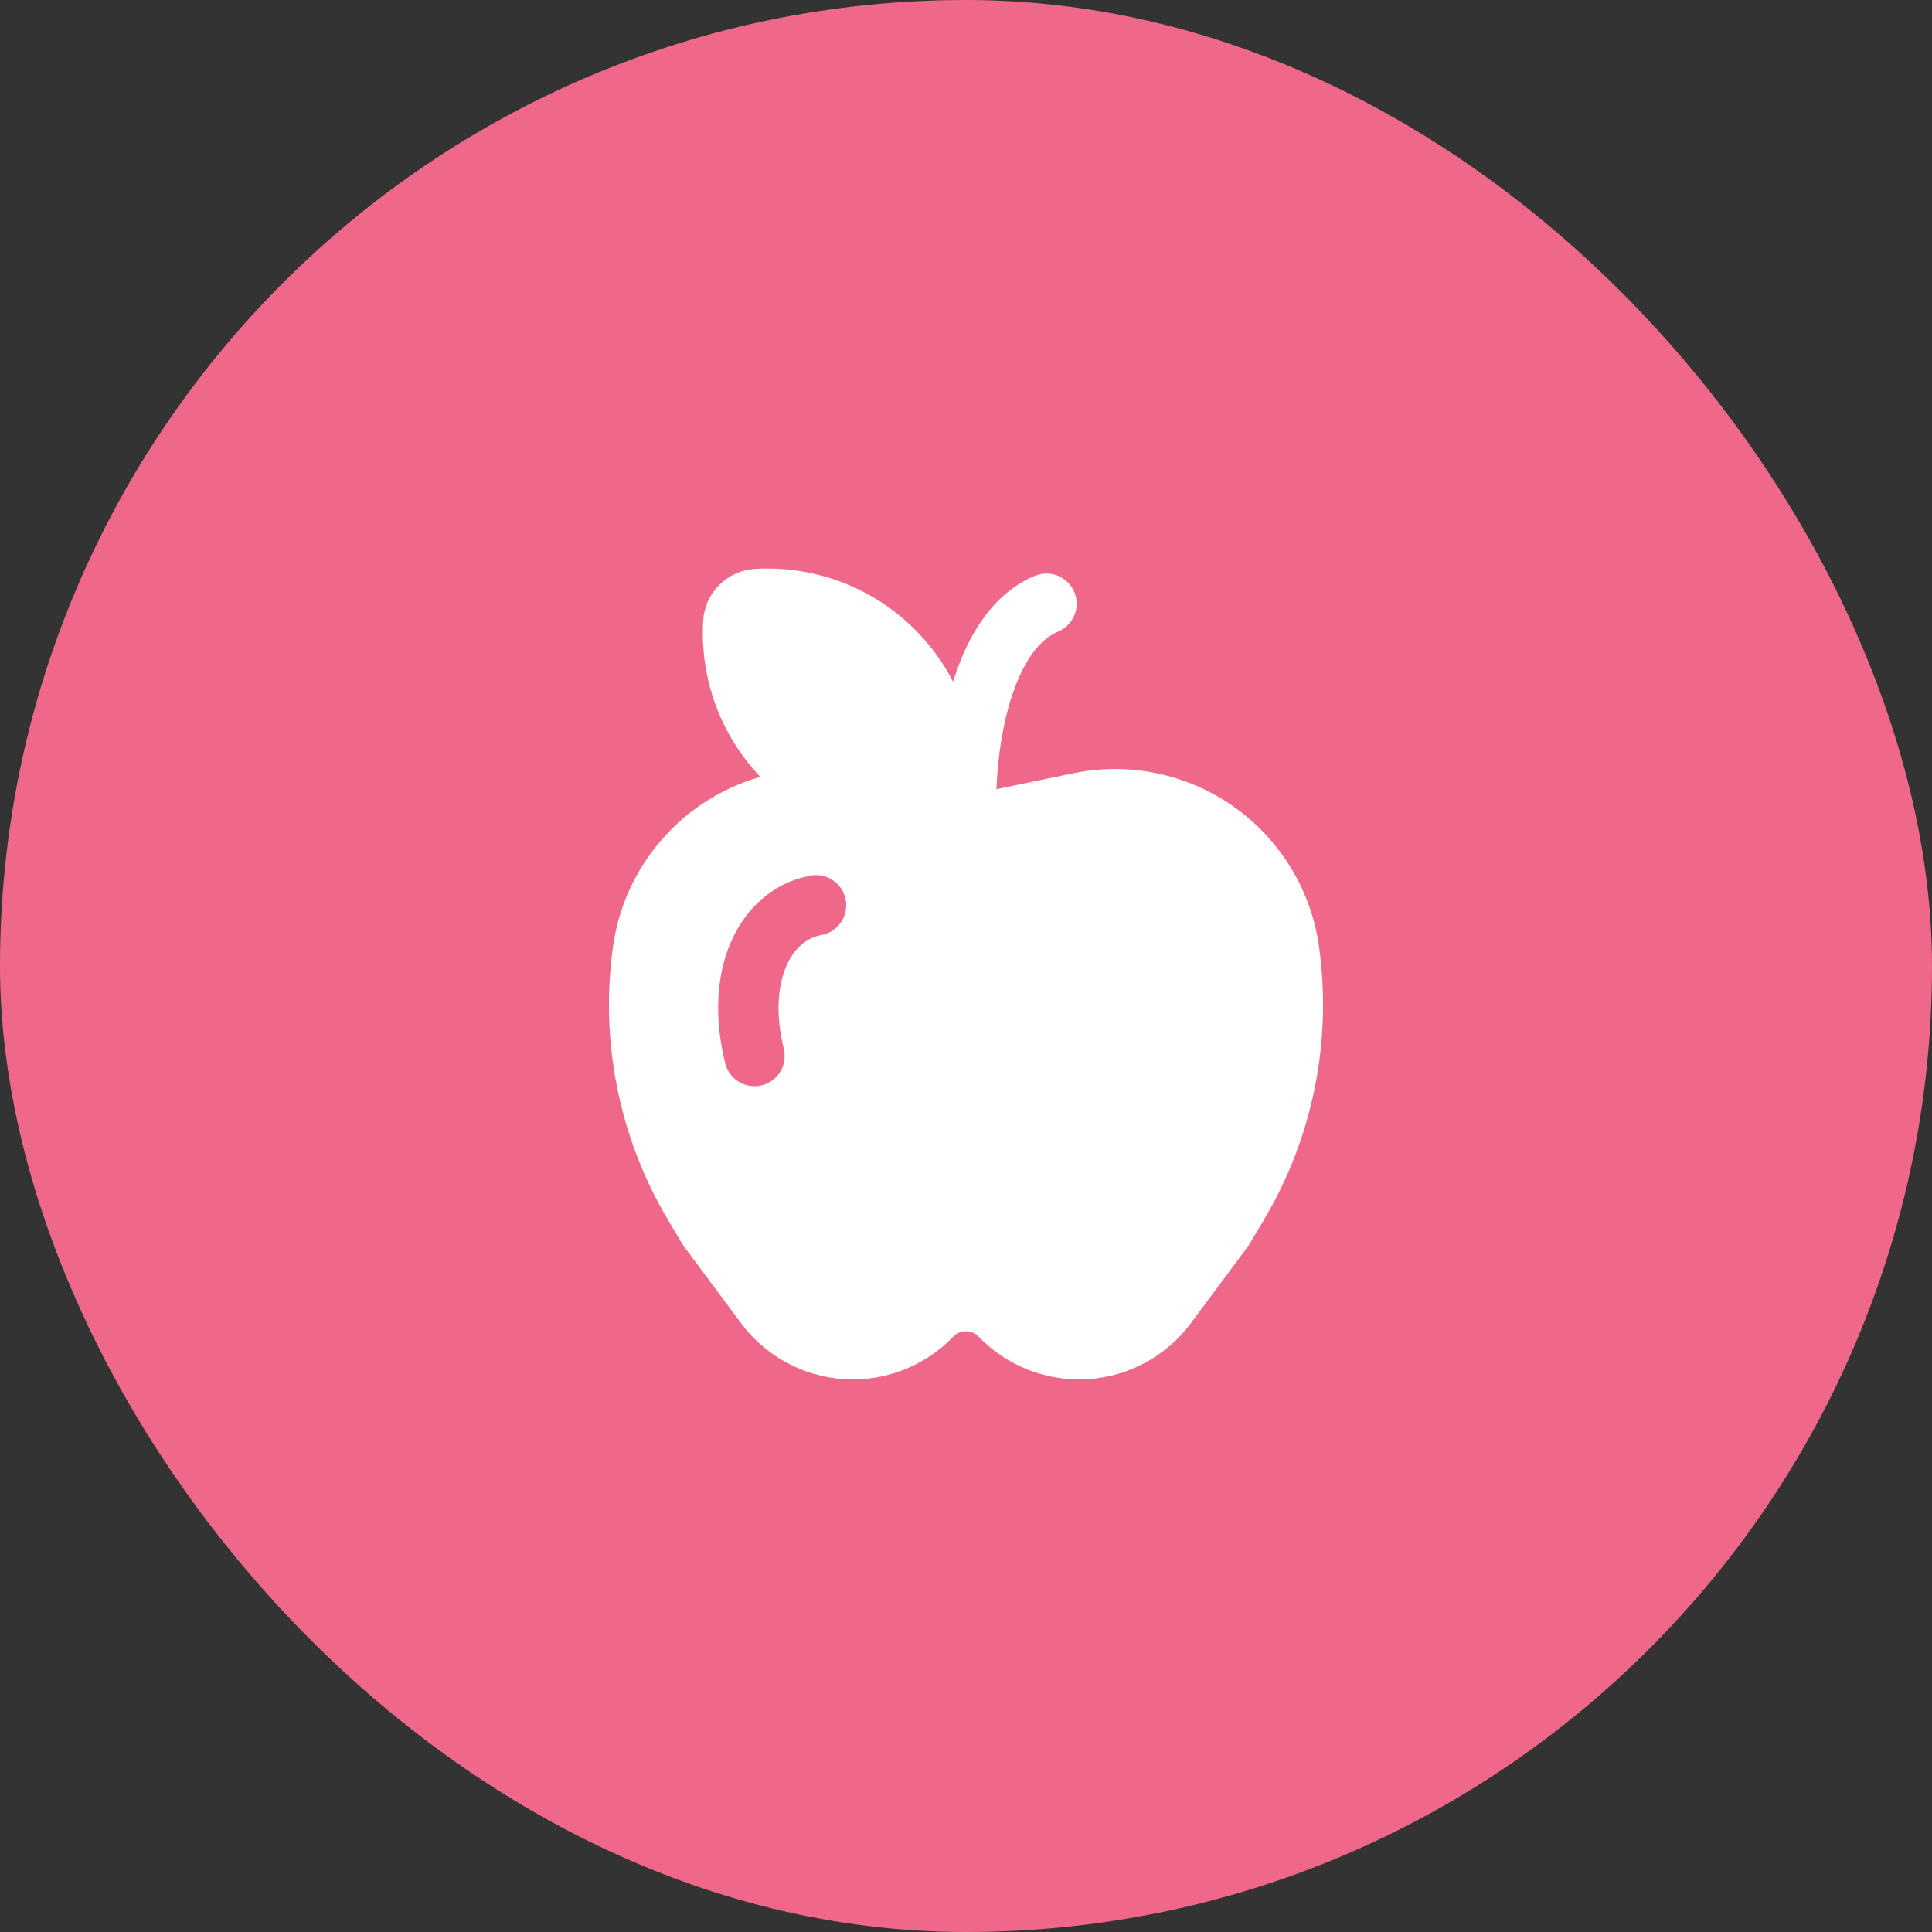
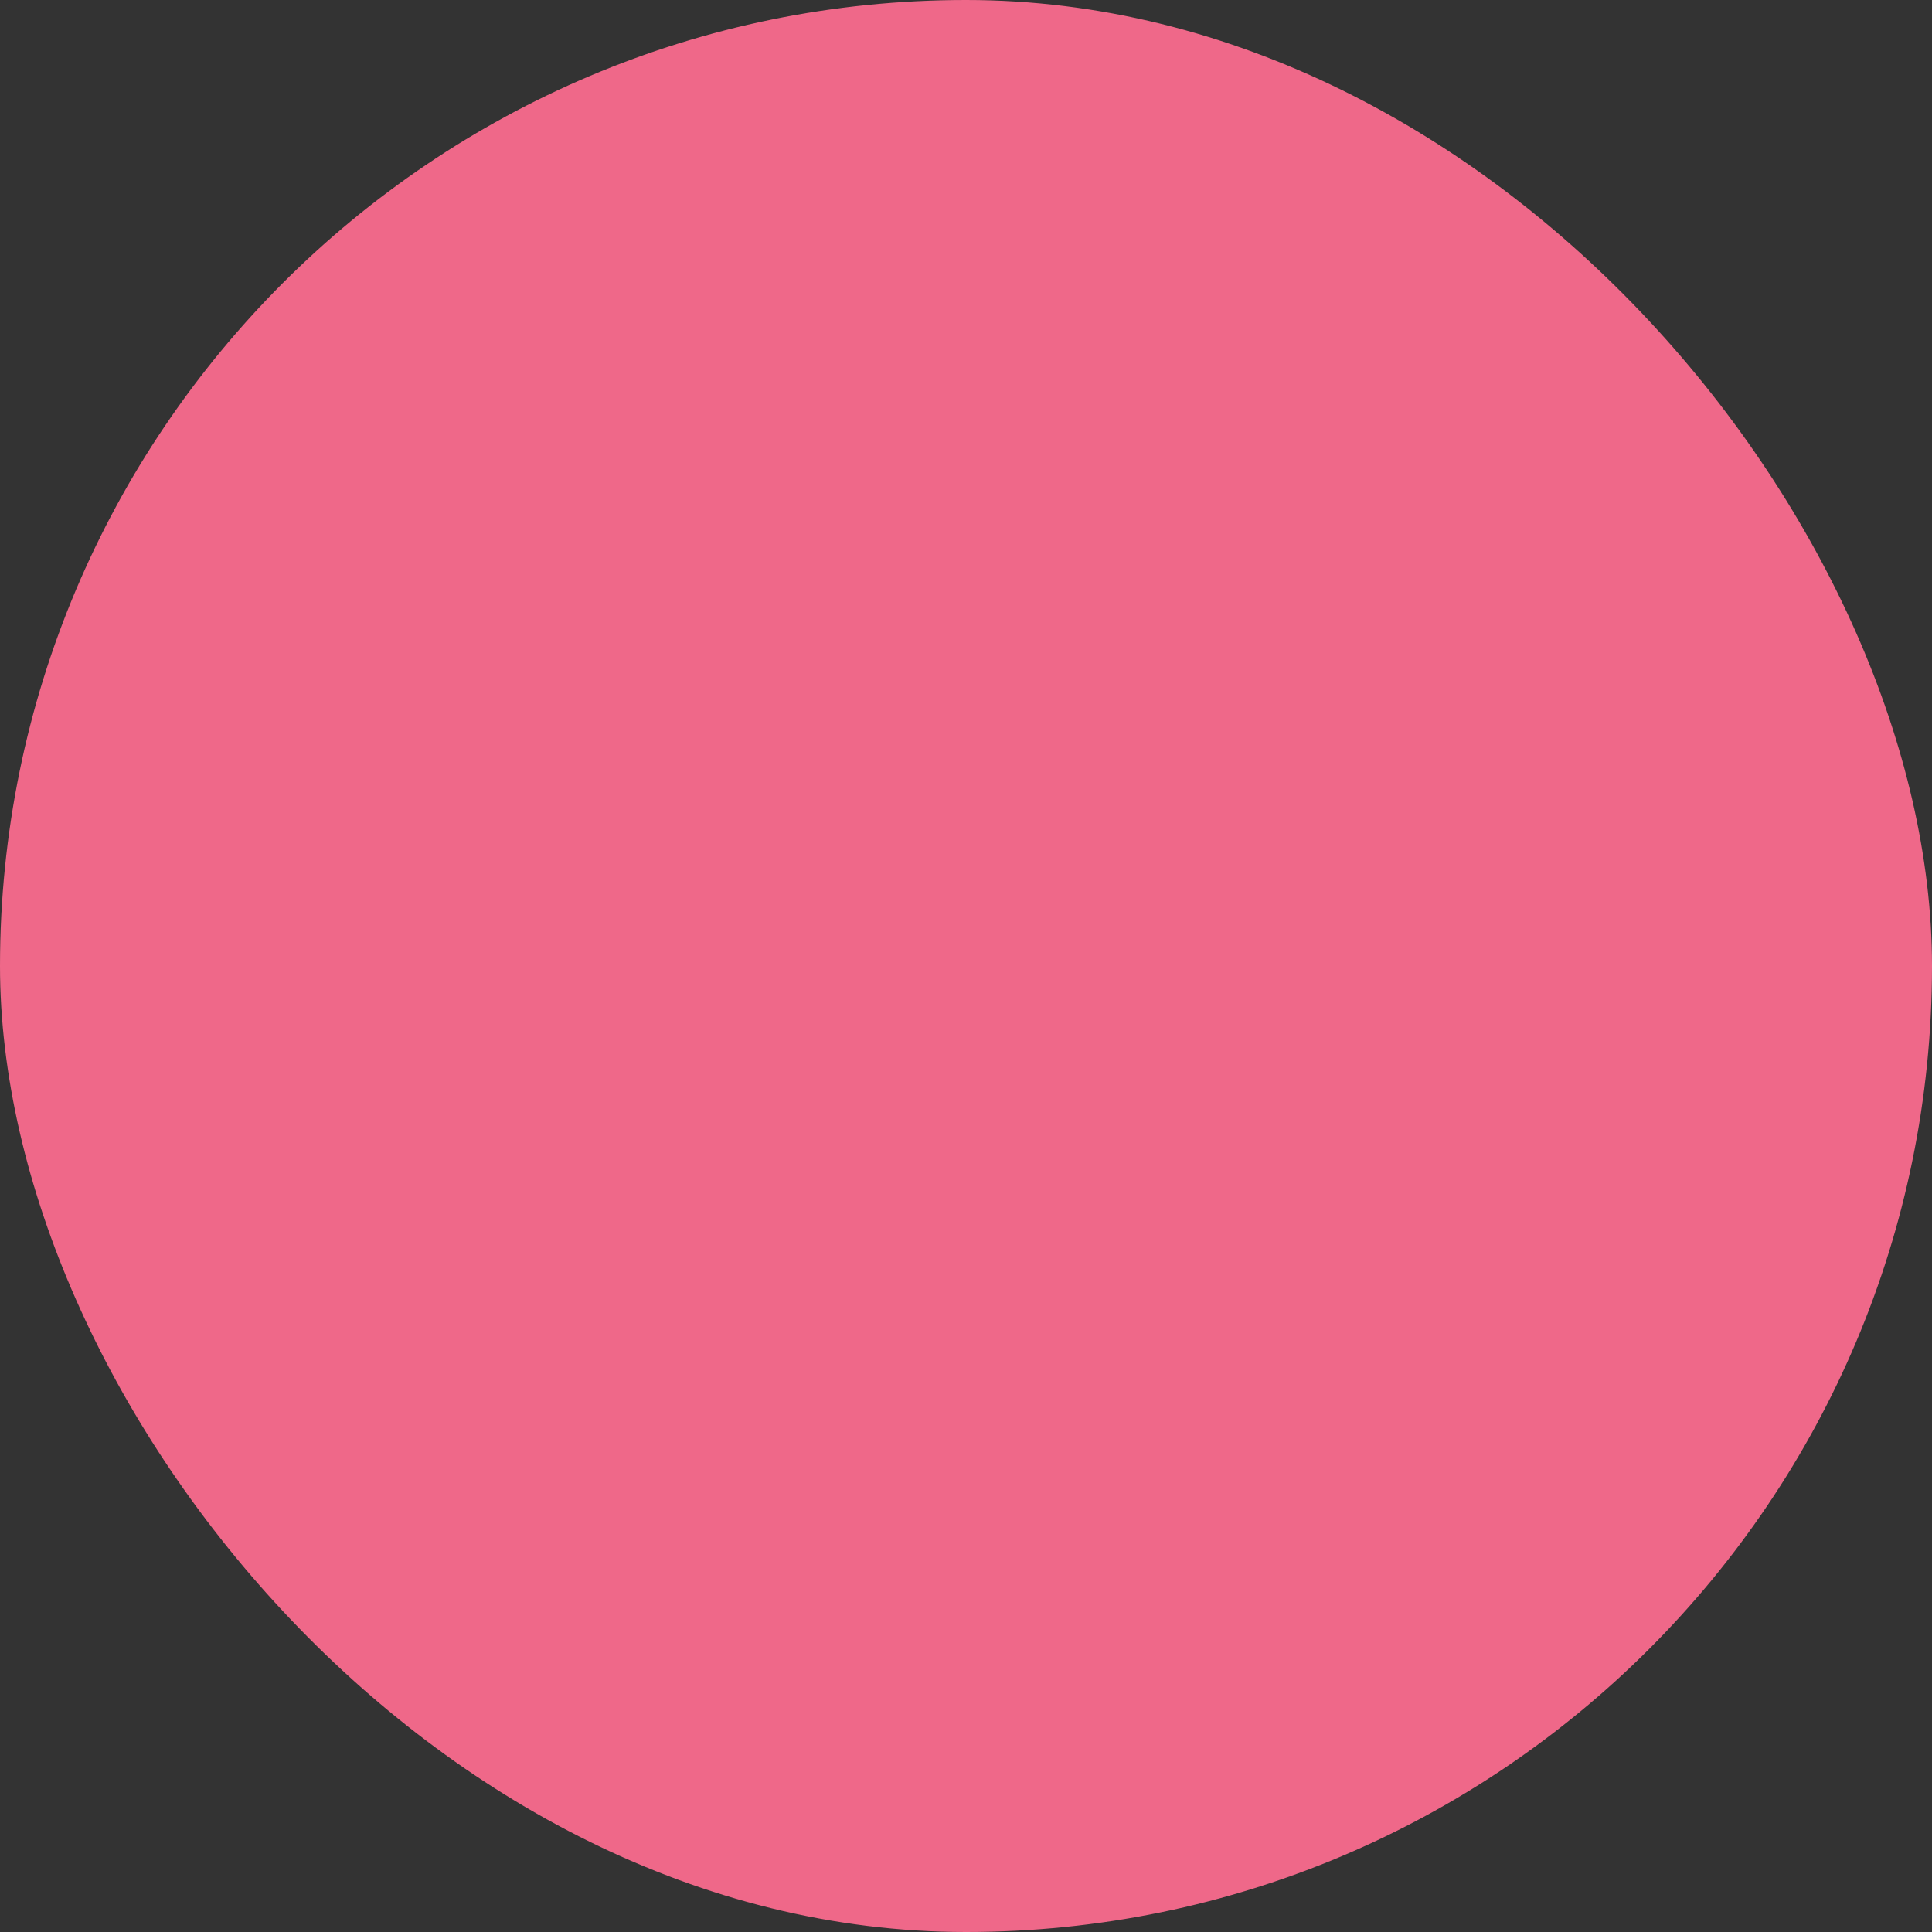
<svg xmlns="http://www.w3.org/2000/svg" width="96" height="96" viewBox="0 0 96 96" fill="none">
  <rect x="0" y="0" width="96" height="96" fill="#333333" stroke="none" />
  <rect width="96" height="96" rx="48" fill="#EF6889" />
-   <path d="M34.942 30.84C34.857 32.259 35.065 33.681 35.553 35.016C36.042 36.352 36.8 37.572 37.78 38.602C35.875 39.148 34.169 40.236 32.87 41.733C31.57 43.229 30.733 45.071 30.46 47.034C29.801 51.745 30.768 56.54 33.2 60.628L33.9 61.808L33.986 61.934L36.818 65.746C37.418 66.554 38.187 67.222 39.071 67.702C39.955 68.183 40.933 68.465 41.937 68.529C42.941 68.593 43.947 68.437 44.885 68.073C45.823 67.708 46.67 67.143 47.368 66.418C47.45 66.333 47.547 66.266 47.656 66.22C47.764 66.174 47.88 66.15 47.998 66.15C48.116 66.15 48.232 66.174 48.34 66.22C48.449 66.266 48.547 66.333 48.628 66.418C49.325 67.143 50.173 67.708 51.111 68.073C52.048 68.437 53.055 68.593 54.059 68.529C55.063 68.465 56.041 68.183 56.925 67.702C57.809 67.222 58.578 66.554 59.178 65.746L62.01 61.932L62.094 61.806L62.796 60.626C65.23 56.54 66.198 51.747 65.542 47.036C65.348 45.648 64.872 44.315 64.142 43.118C63.412 41.922 62.445 40.888 61.299 40.081C60.154 39.273 58.855 38.71 57.482 38.425C56.11 38.14 54.694 38.14 53.322 38.424L49.52 39.212H49.514C49.574 37.652 49.818 35.972 50.296 34.536C50.876 32.8 51.68 31.756 52.576 31.384C52.943 31.231 53.235 30.938 53.386 30.57C53.537 30.202 53.536 29.788 53.383 29.421C53.23 29.054 52.937 28.762 52.569 28.611C52.2 28.46 51.787 28.461 51.42 28.614C49.316 29.492 48.12 31.574 47.45 33.586L47.358 33.87C46.866 32.918 46.23 32.048 45.472 31.29C44.435 30.252 43.189 29.445 41.817 28.925C40.444 28.404 38.977 28.181 37.512 28.27C36.843 28.309 36.212 28.591 35.738 29.064C35.264 29.537 34.98 30.168 34.94 30.836M40.792 46.466C40.098 46.604 39.462 47.092 39.064 48.022C38.658 48.97 38.514 50.376 38.952 52.13C39.042 52.514 38.977 52.917 38.772 53.254C38.567 53.59 38.238 53.832 37.856 53.928C37.474 54.024 37.069 53.965 36.73 53.765C36.39 53.565 36.143 53.239 36.042 52.858C35.482 50.614 35.588 48.518 36.306 46.84C37.032 45.146 38.396 43.884 40.204 43.524C40.4 43.478 40.603 43.471 40.802 43.505C41 43.539 41.19 43.613 41.359 43.722C41.529 43.831 41.674 43.972 41.788 44.139C41.901 44.305 41.98 44.492 42.02 44.69C42.059 44.887 42.058 45.091 42.017 45.288C41.977 45.485 41.897 45.672 41.782 45.837C41.668 46.003 41.521 46.144 41.351 46.252C41.181 46.359 40.991 46.434 40.792 46.466Z" fill="white" />
</svg>